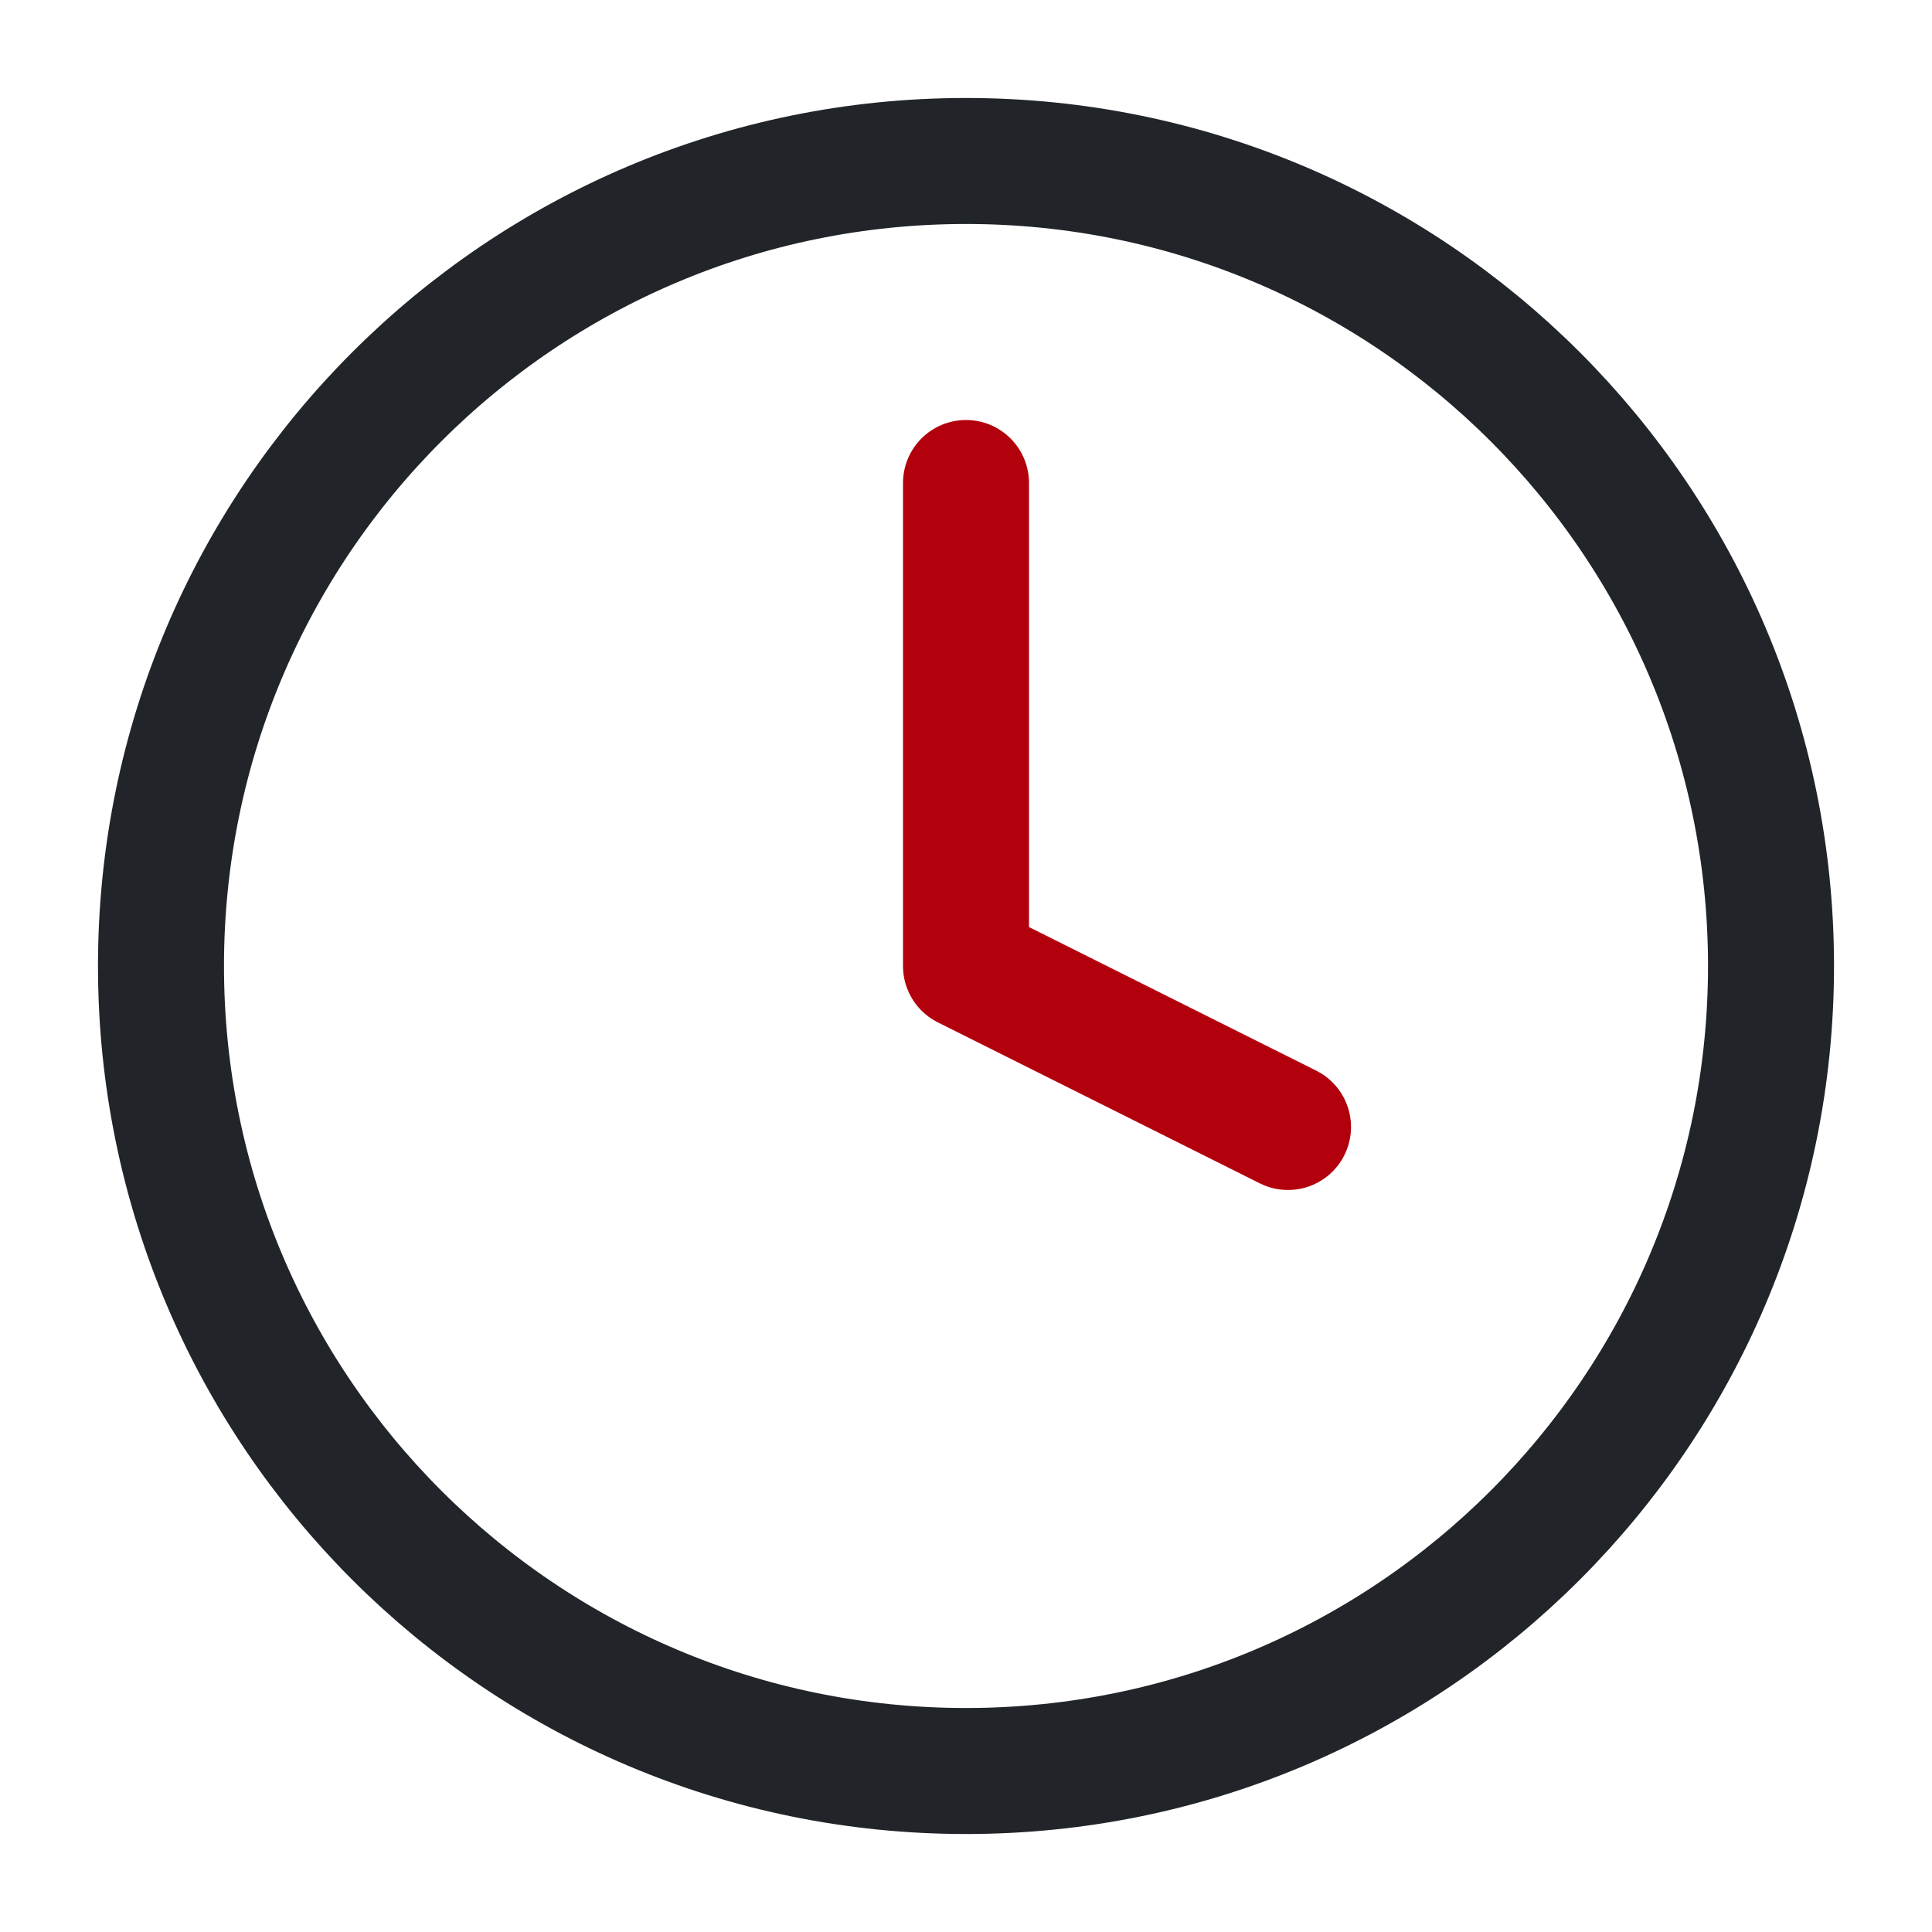
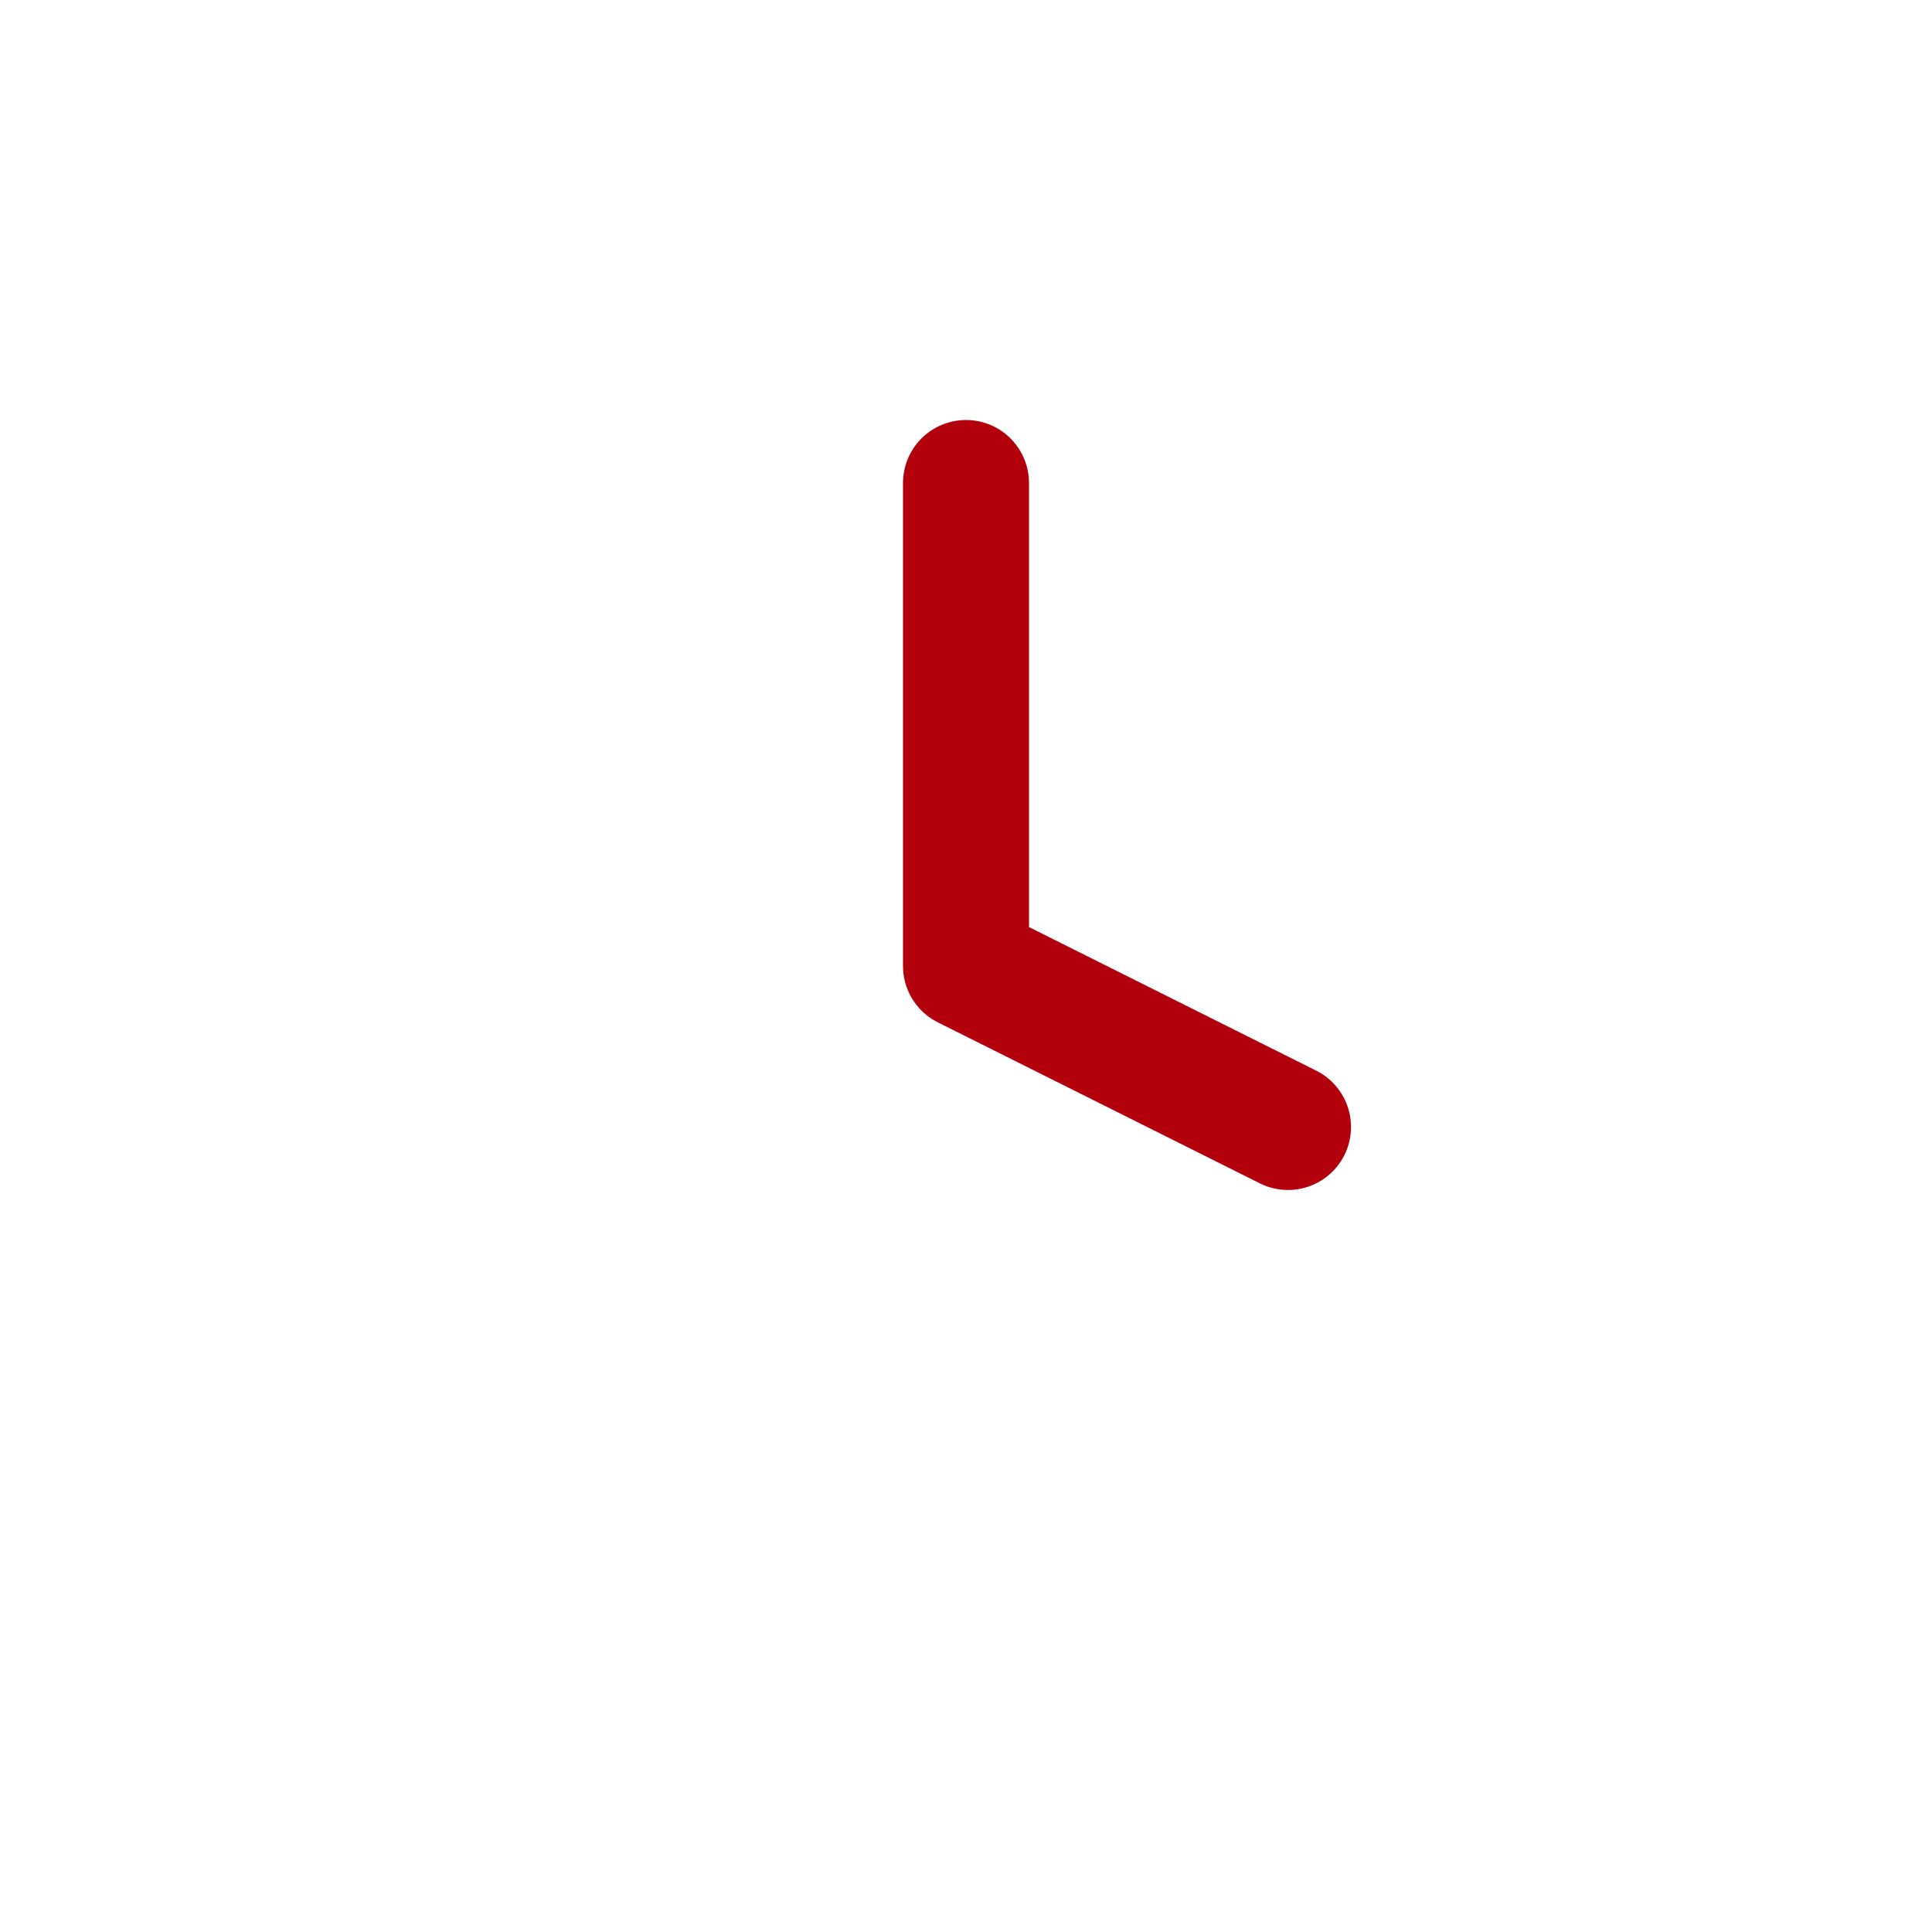
<svg xmlns="http://www.w3.org/2000/svg" width="46" height="46" viewBox="0 0 46 46" fill="none">
-   <path d="M23 42.167C33.586 42.167 42.167 33.585 42.167 23C42.167 12.415 33.586 3.833 23 3.833C12.415 3.833 3.833 12.415 3.833 23C3.833 33.585 12.415 42.167 23 42.167Z" stroke="#212529" stroke-width="3" stroke-linecap="round" stroke-linejoin="round" />
  <path d="M23 11.5V23L30.667 26.833" stroke="#B2000C" stroke-width="3" stroke-linecap="round" stroke-linejoin="round" />
</svg>